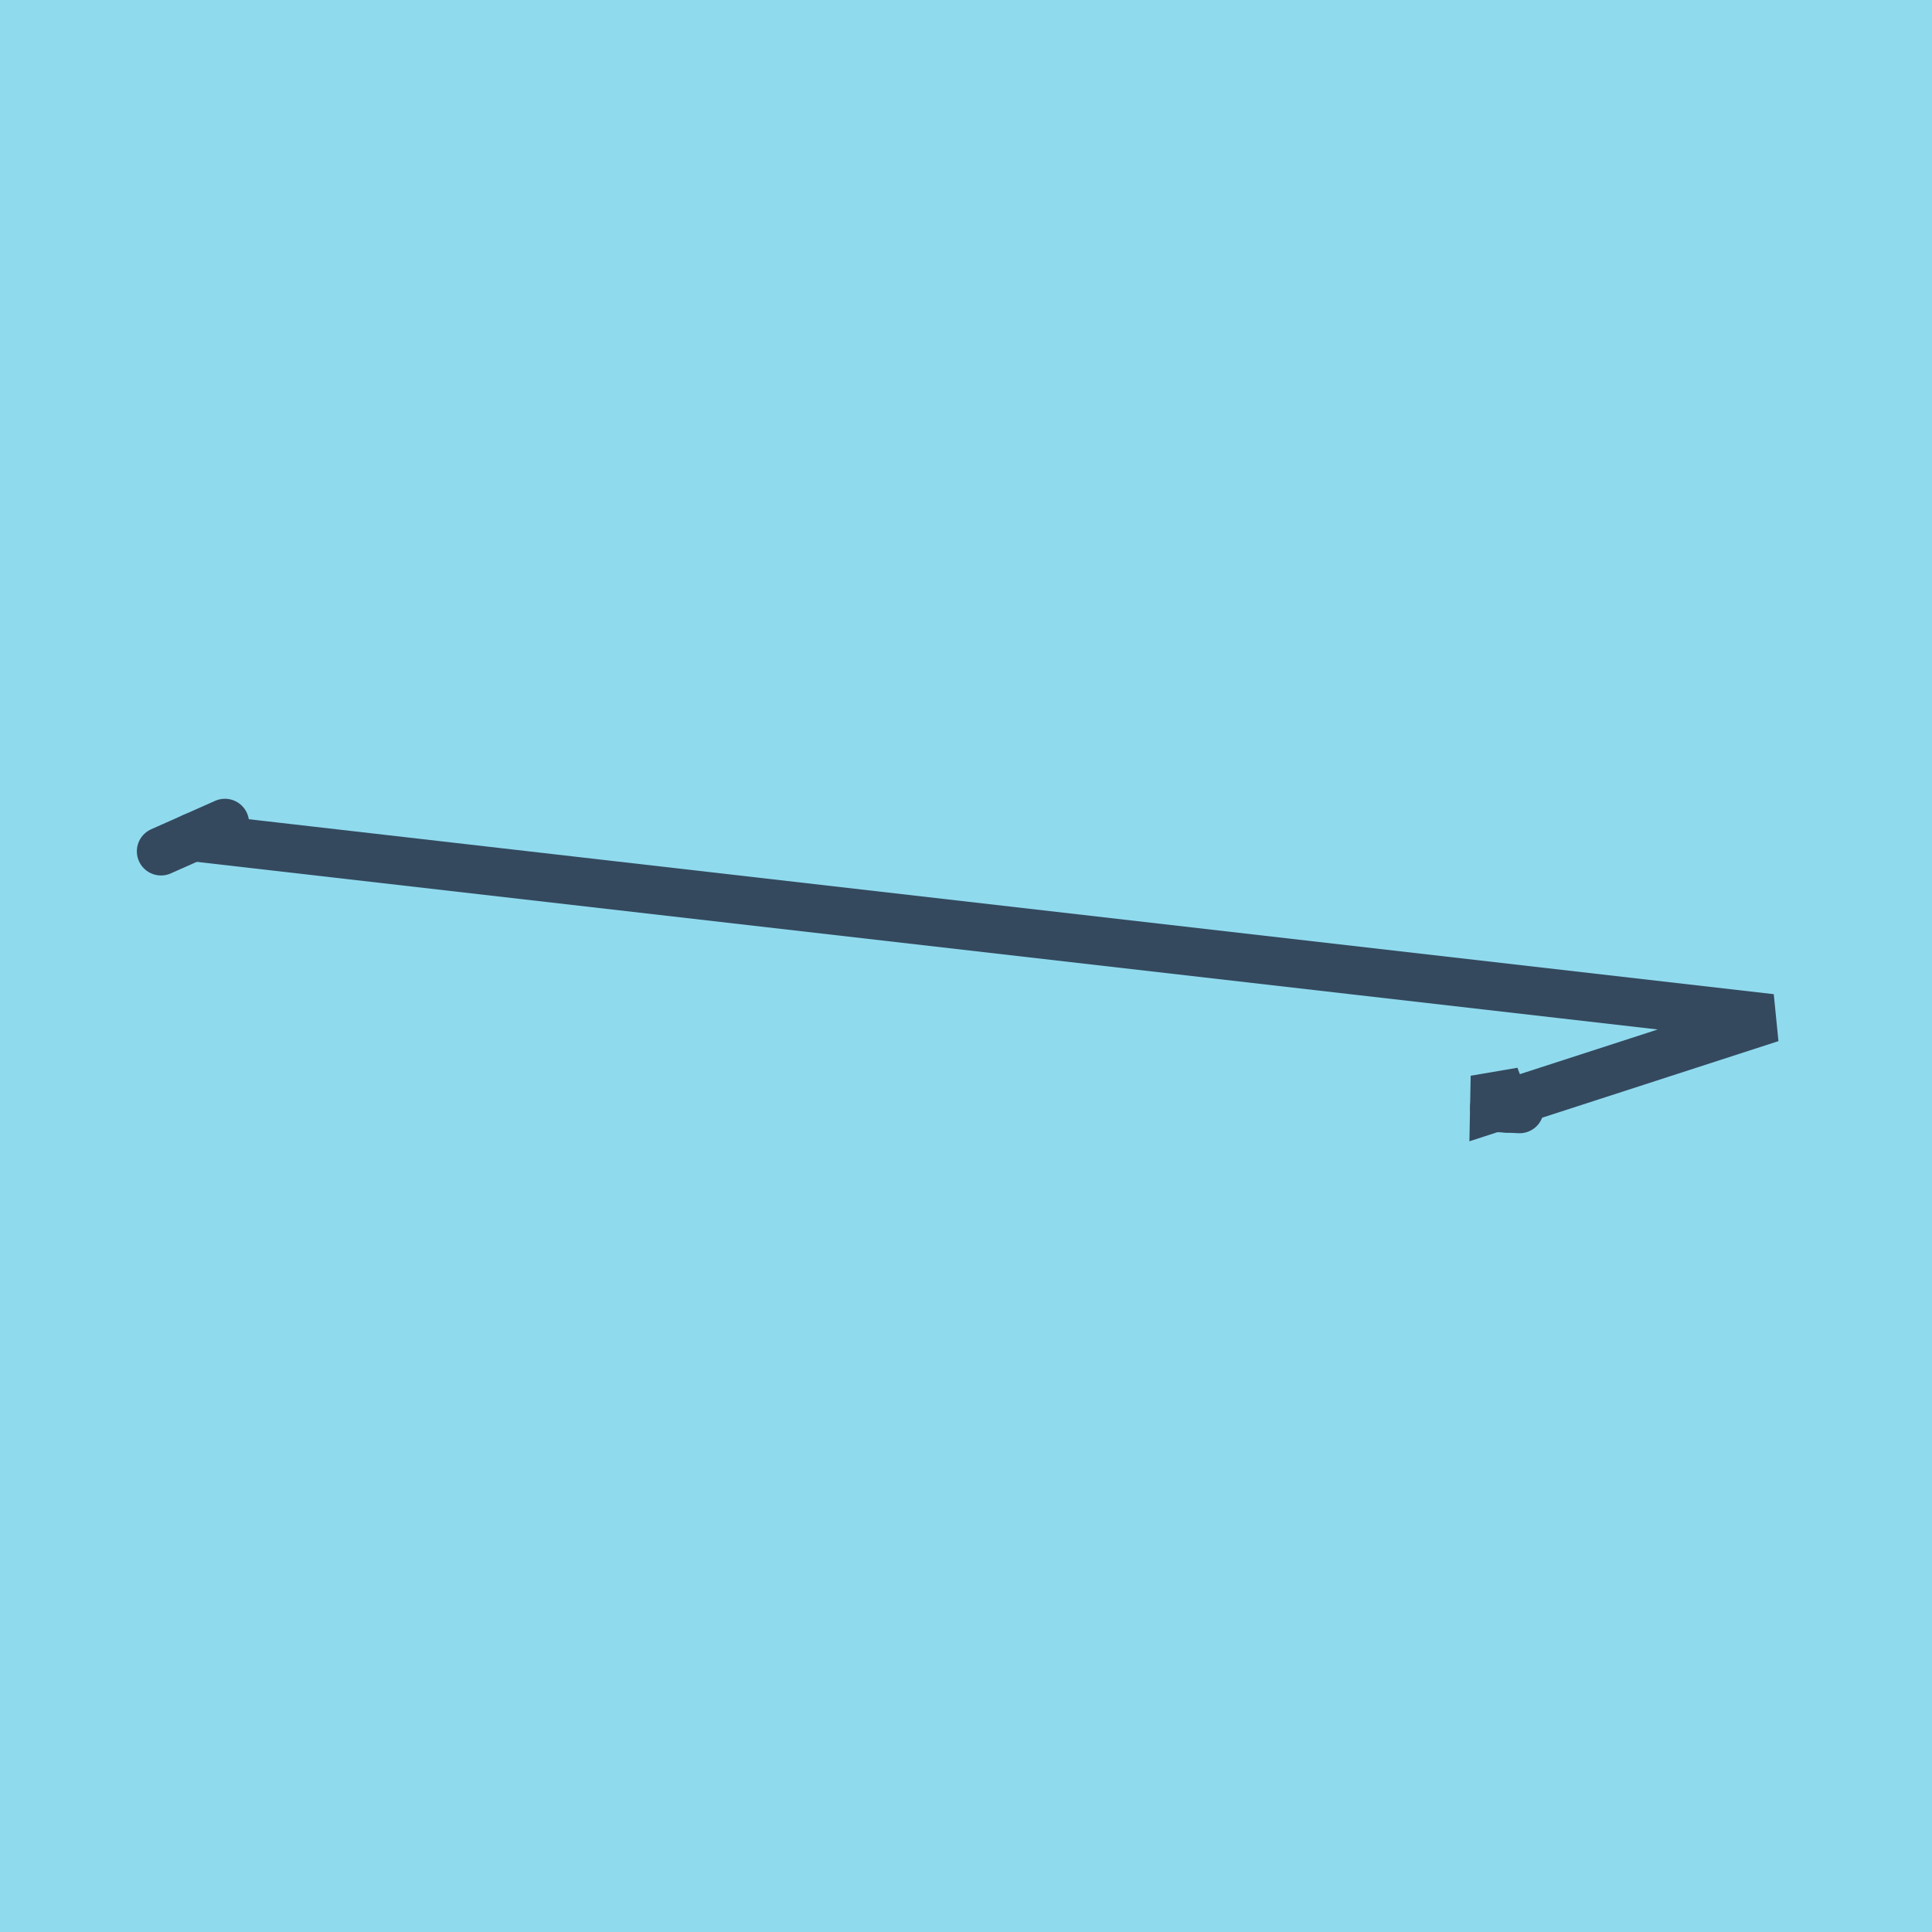
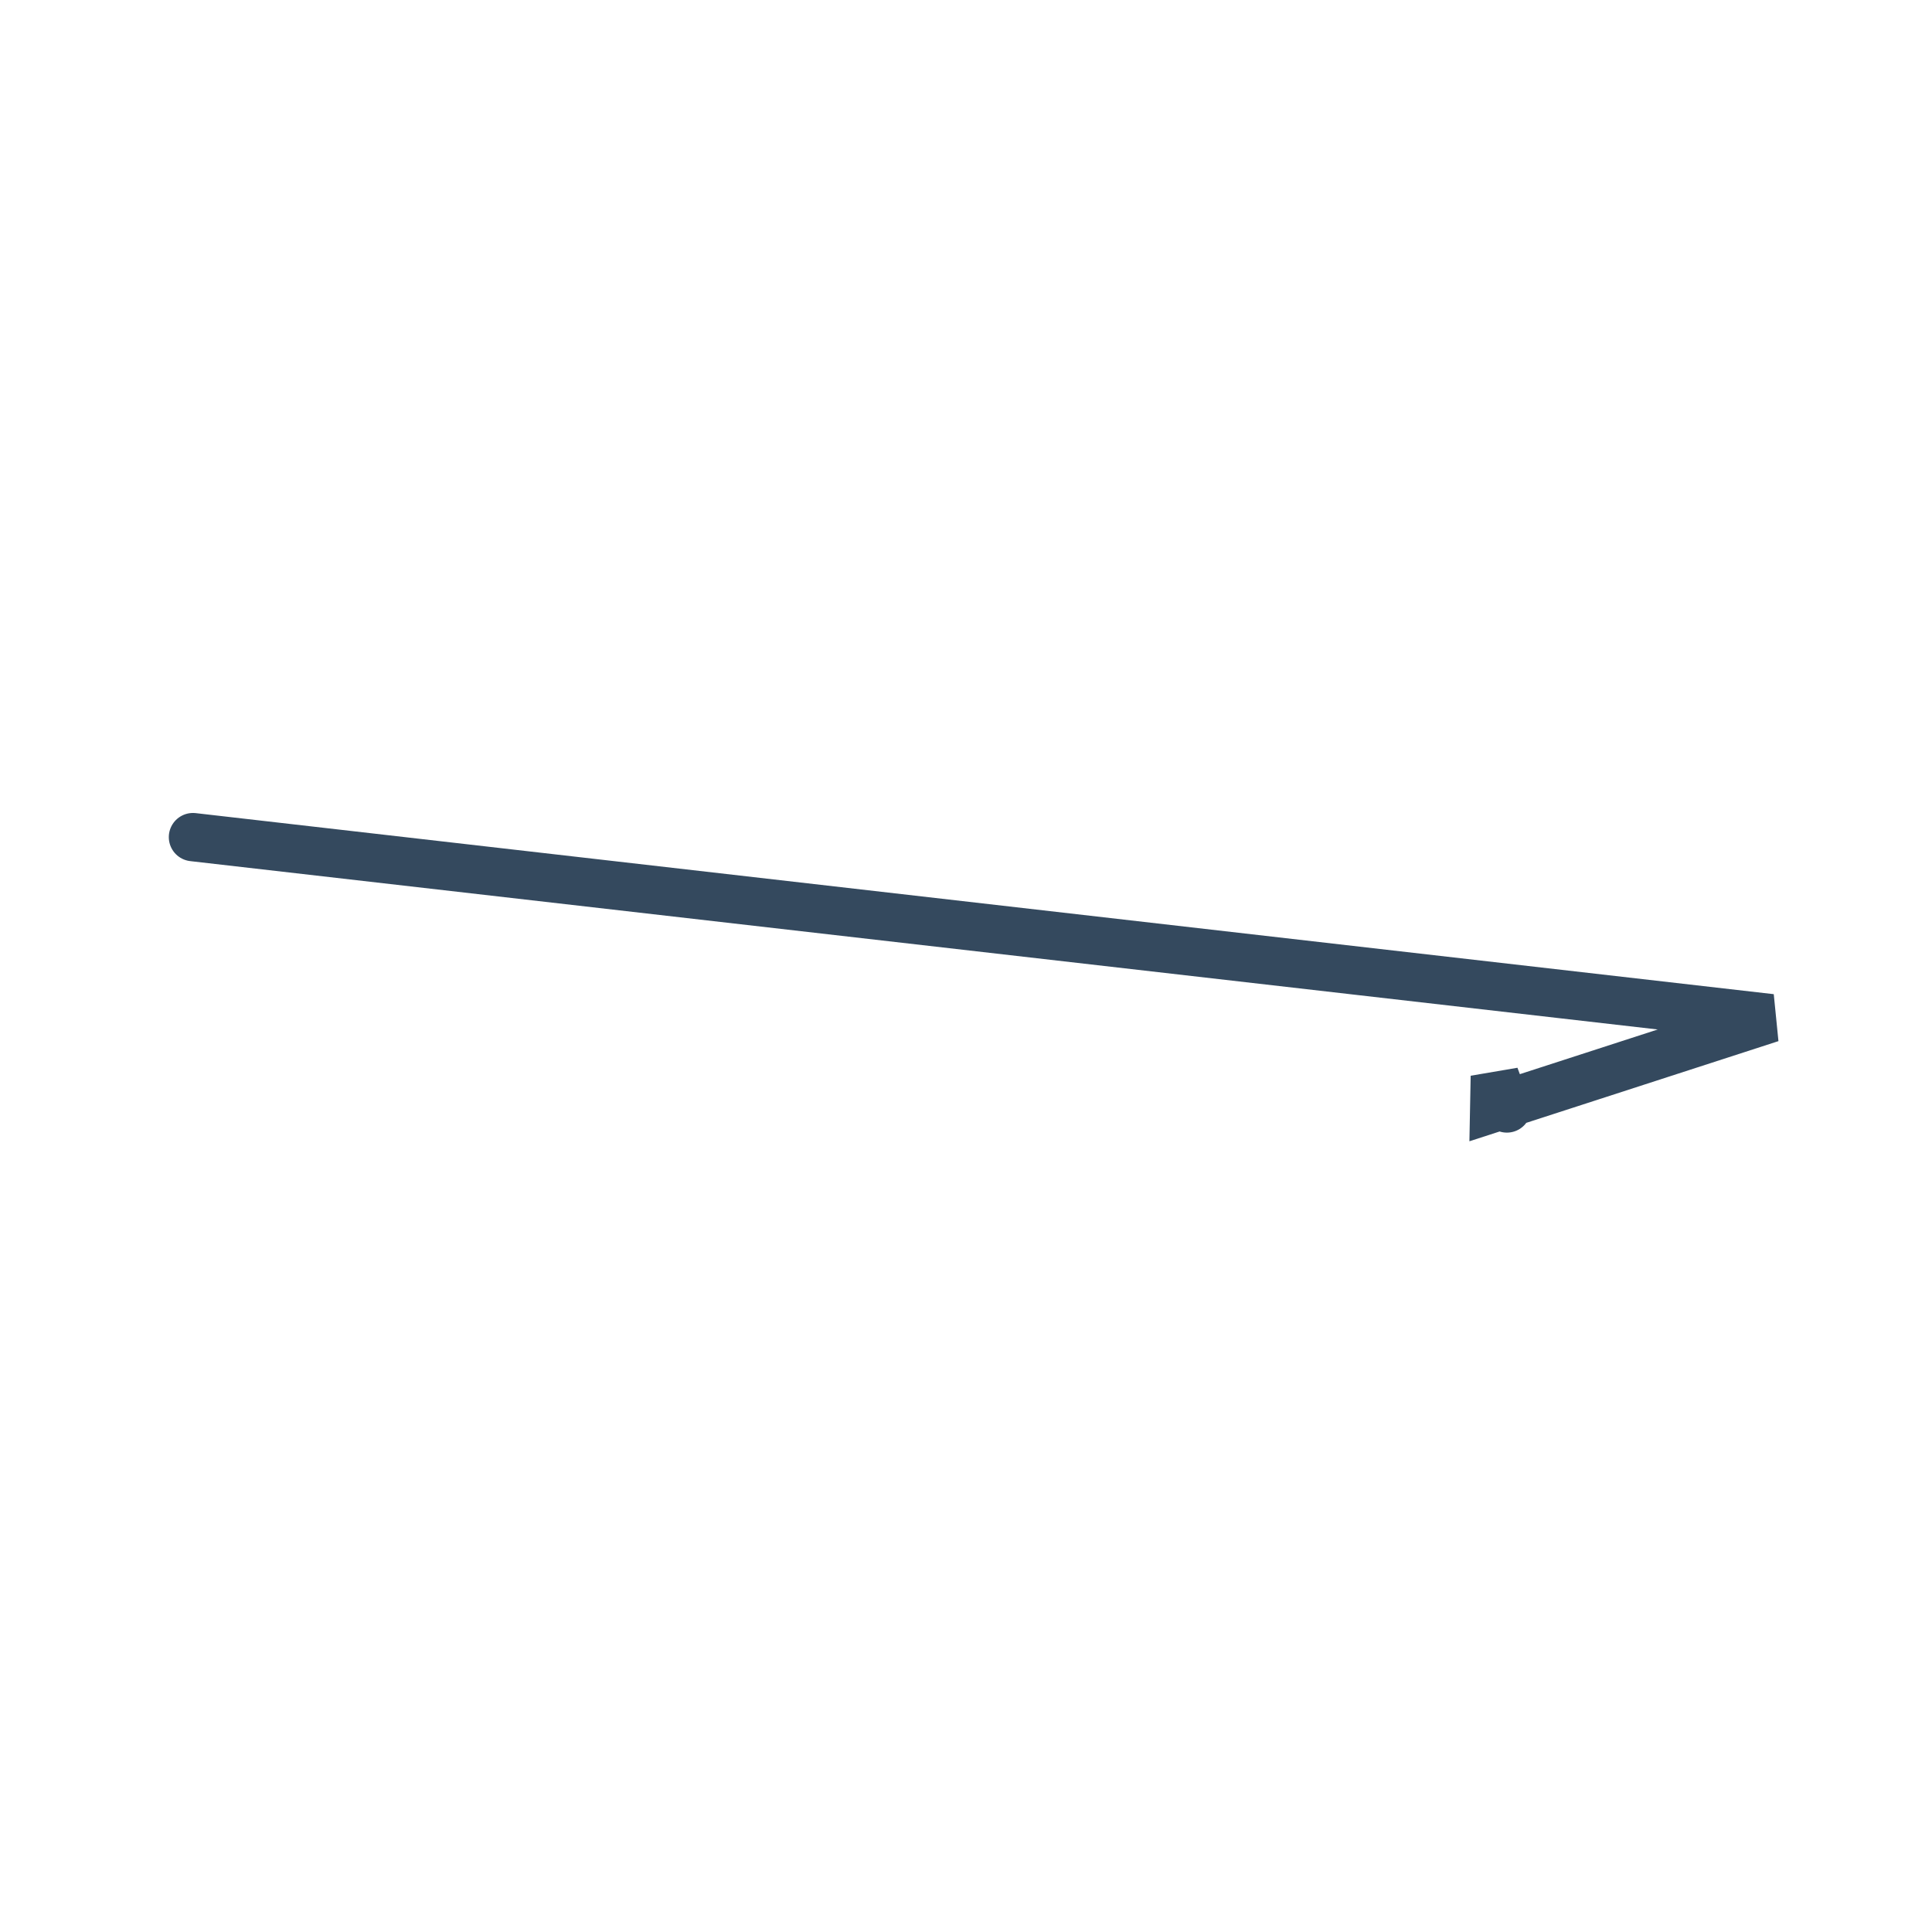
<svg xmlns="http://www.w3.org/2000/svg" viewBox="-10 -10 120 120" preserveAspectRatio="xMidYMid meet">
-   <path style="fill:#90daee" d="M-10-10h120v120H-10z" />
-   <polyline stroke-linecap="round" points="82.808,58.811 84.383,58.887 " style="fill:none;stroke:#34495e;stroke-width: 3px" />
-   <polyline stroke-linecap="round" points="0,42.877 3.97,41.113 " style="fill:none;stroke:#34495e;stroke-width: 3px" />
+   <path style="fill:#90daee" d="M-10-10v120H-10z" />
  <polyline stroke-linecap="round" points="83.595,58.849 82.846,56.845 82.808,58.811 100,53.24 1.985,41.995 " style="fill:none;stroke:#34495e;stroke-width: 3px" />
</svg>